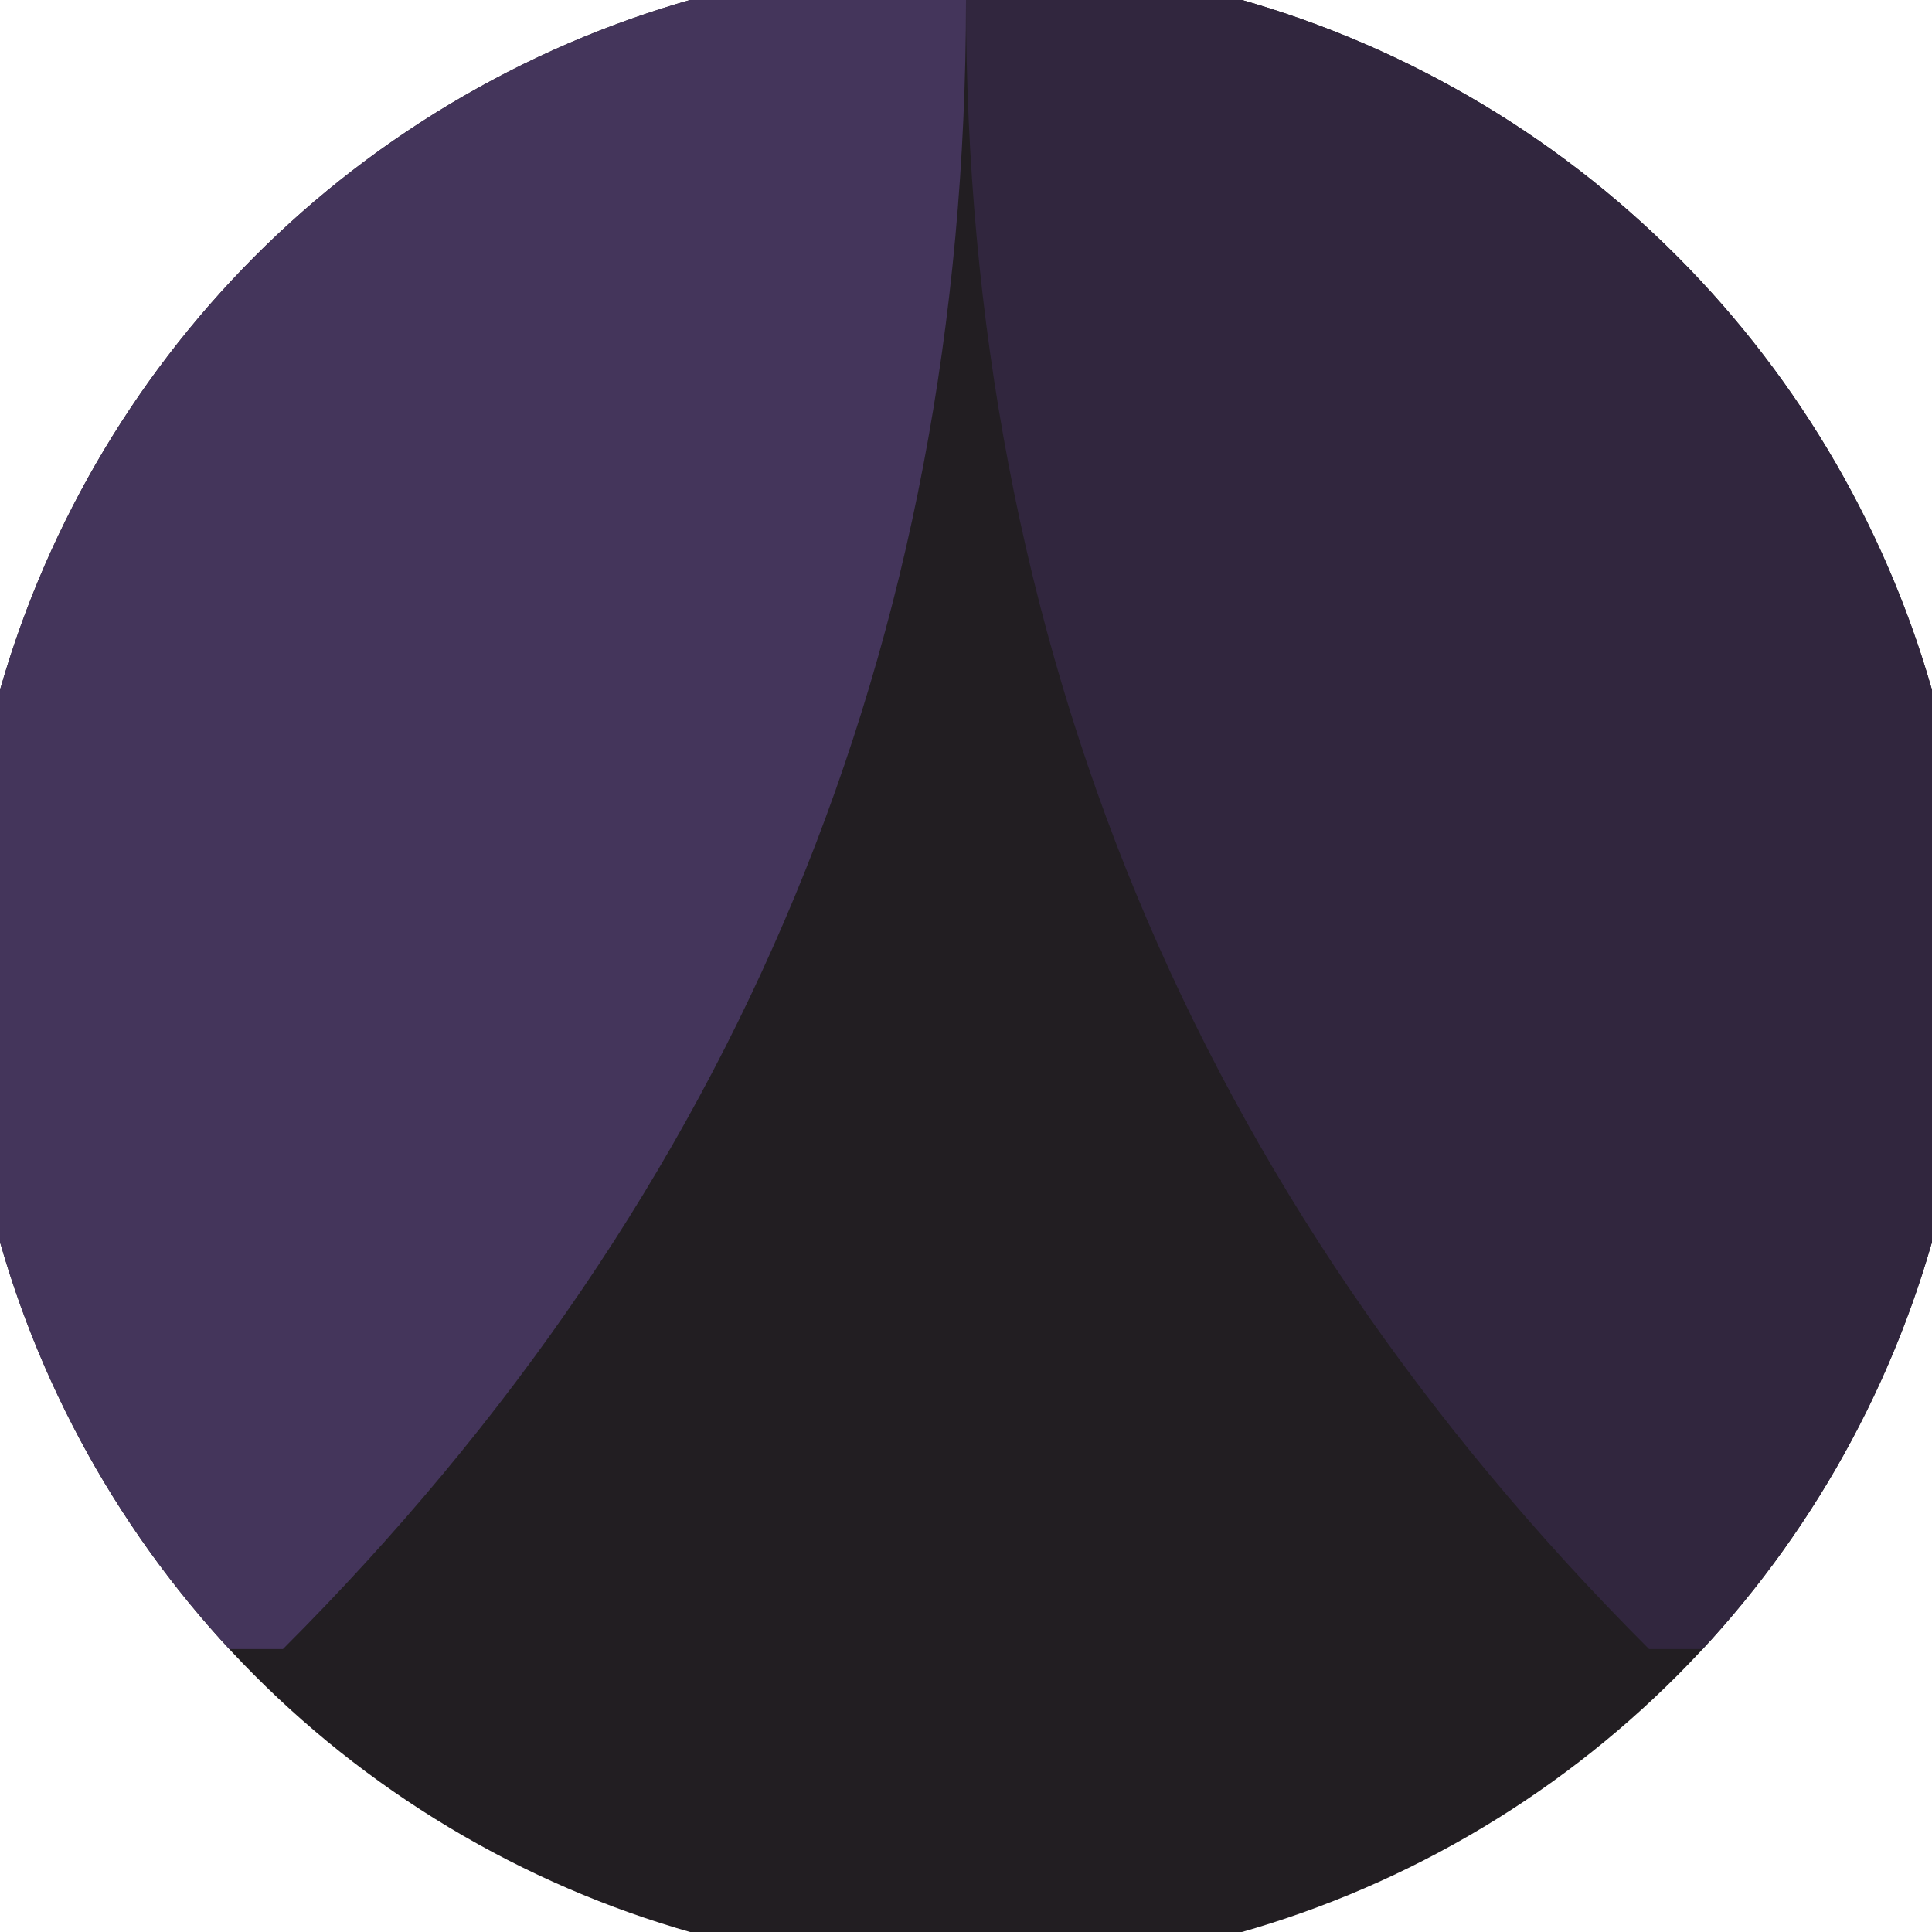
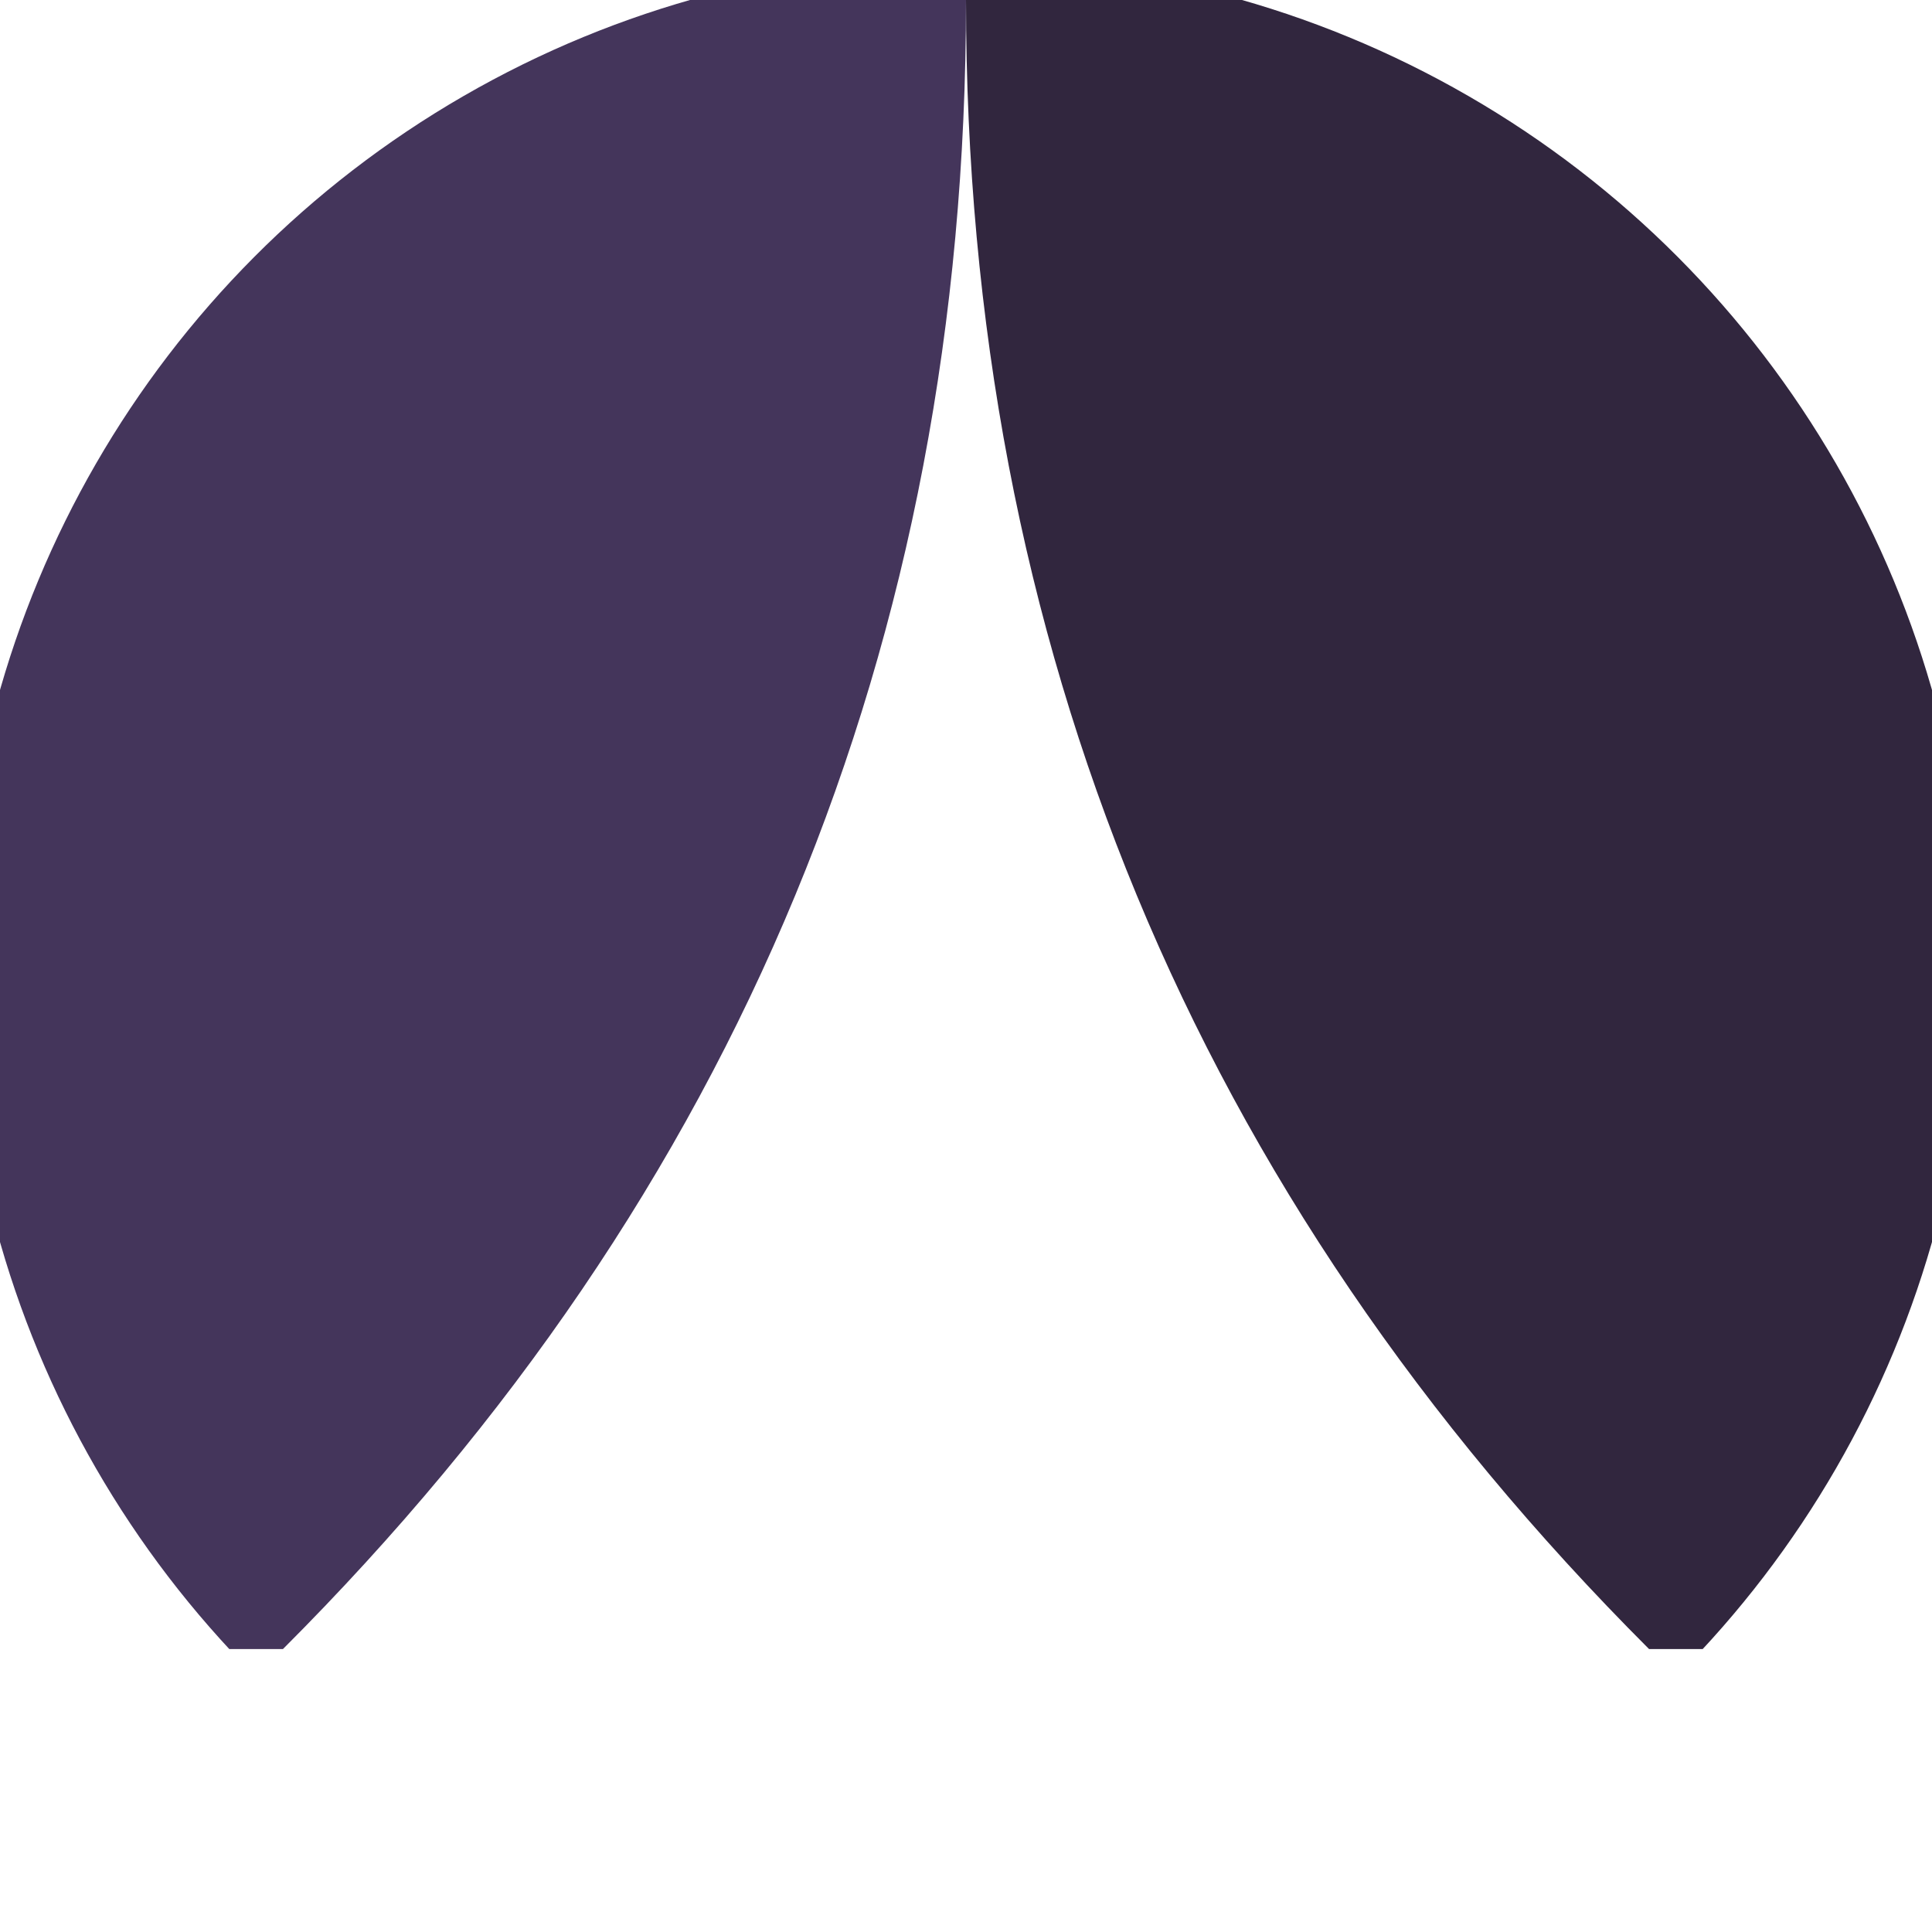
<svg xmlns="http://www.w3.org/2000/svg" width="128" height="128" viewBox="0 0 100 100" shape-rendering="geometricPrecision">
  <defs>
    <clipPath id="clip">
      <circle cx="50" cy="50" r="52" />
    </clipPath>
  </defs>
  <g transform="rotate(0 50 50)">
-     <rect x="0" y="0" width="100" height="100" fill="#221e22" clip-path="url(#clip)" />
    <path d="M 50 0 Q 50 50 85.355 85.355 H 100 V 0 H 50 Z" fill="#31263e" clip-path="url(#clip)" />
    <path d="M 50 0 Q 50 50 14.645 85.355 H 0 V 0 H 50 Z" fill="#44355b" clip-path="url(#clip)" />
  </g>
</svg>